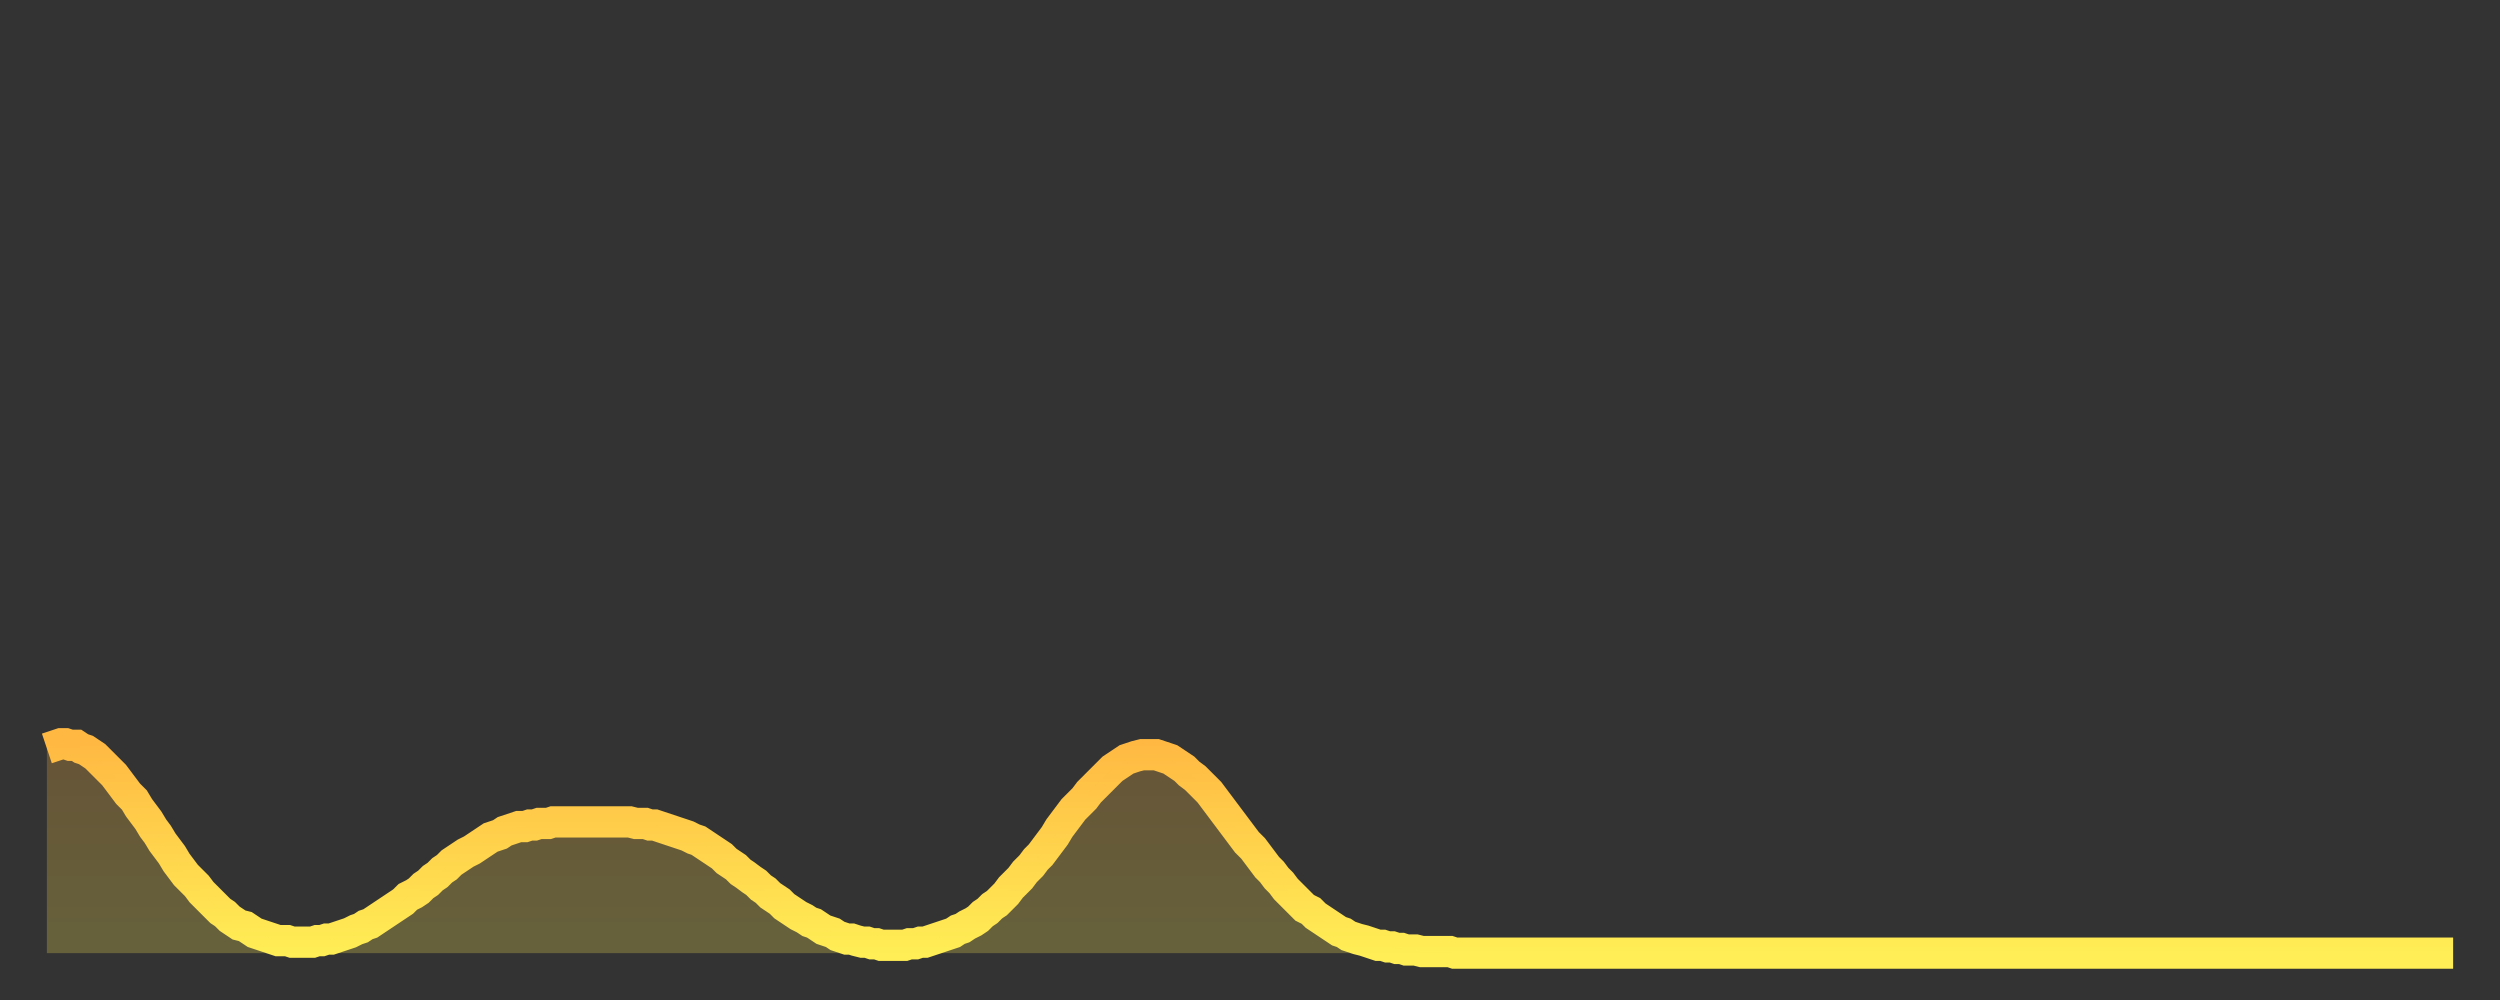
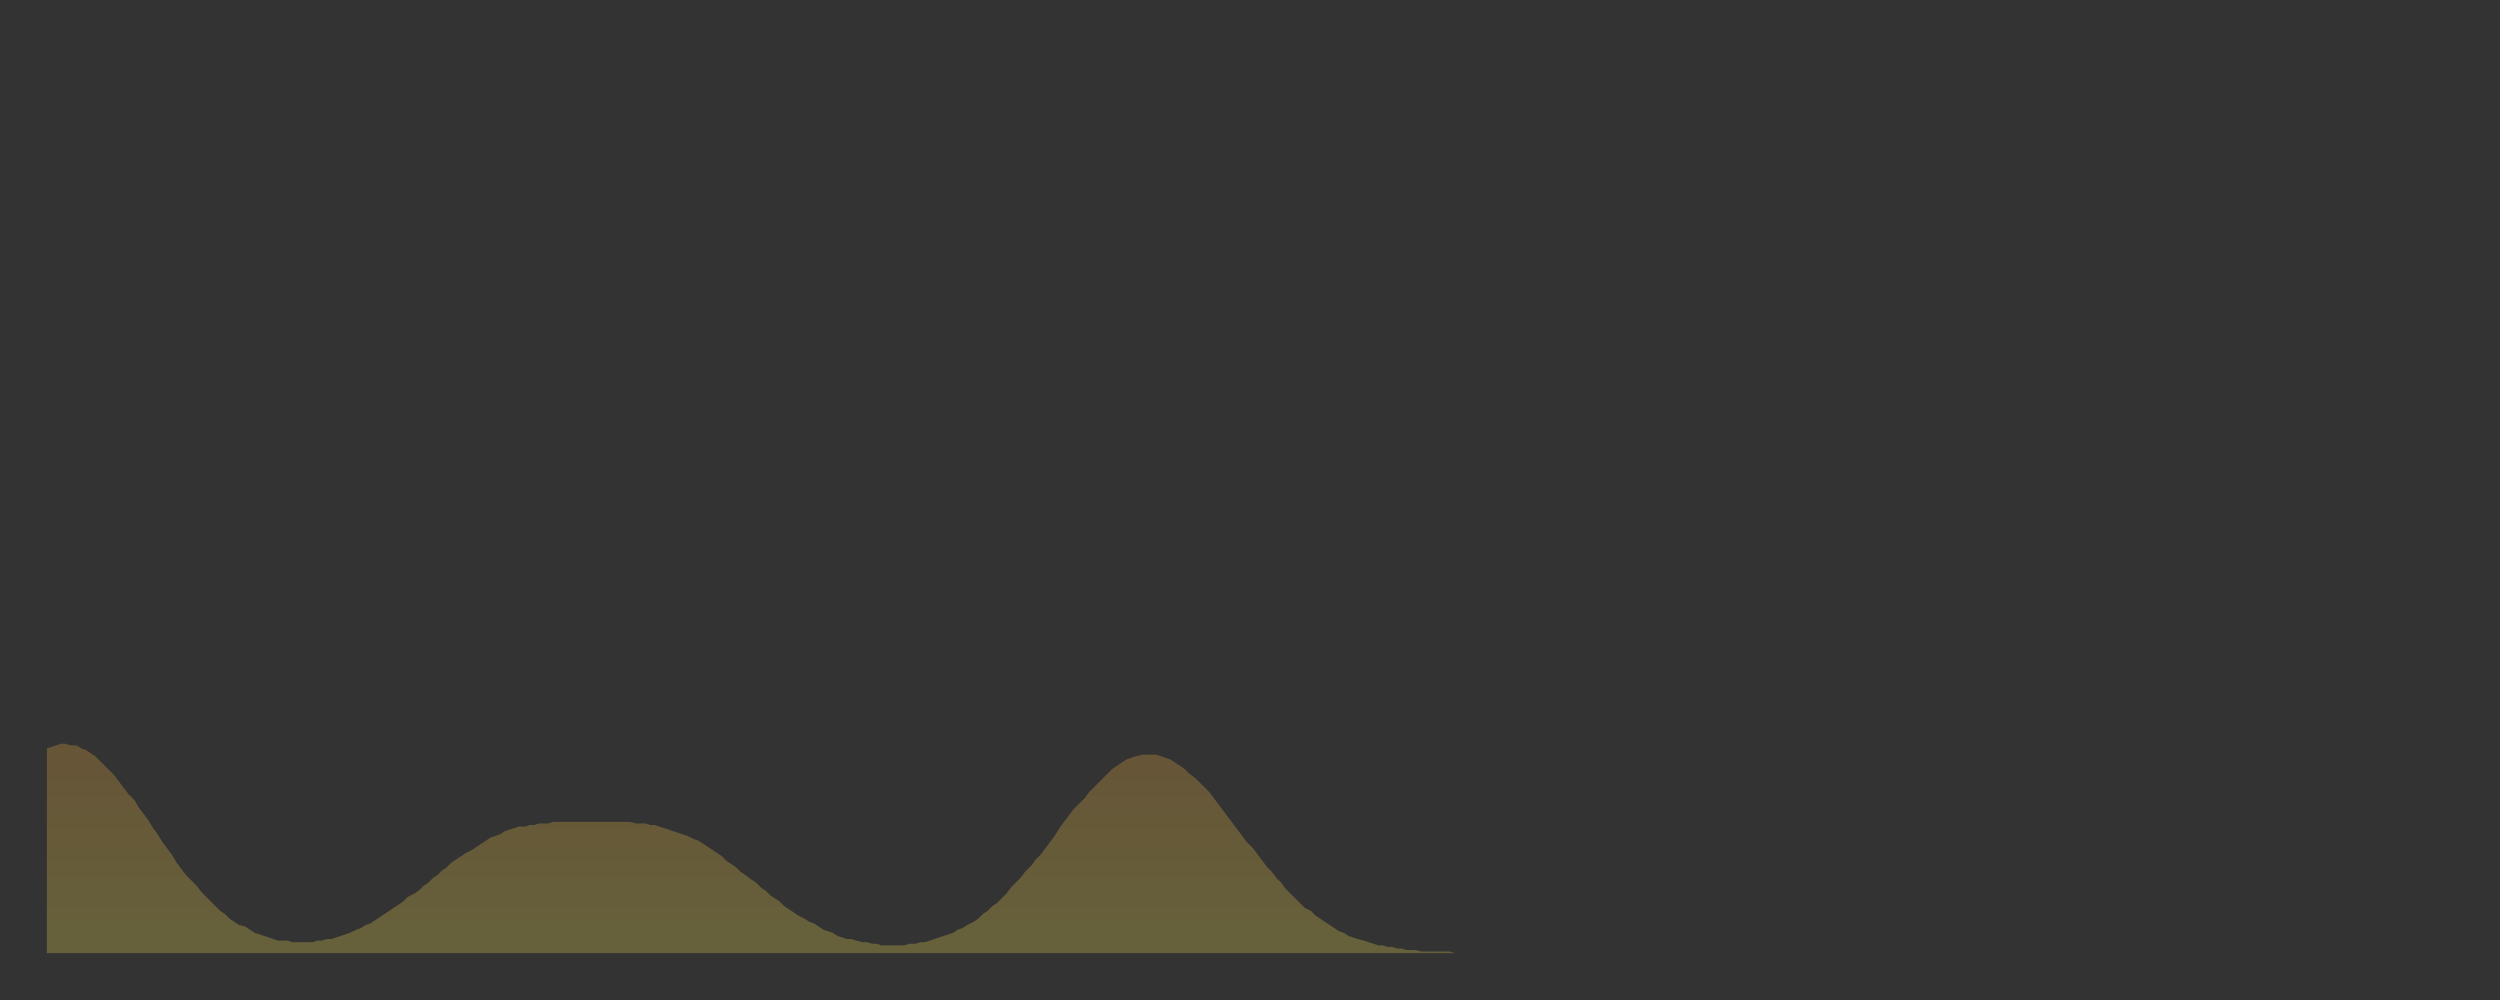
<svg xmlns="http://www.w3.org/2000/svg" baseProfile="full" height="64" version="1.1" width="160">
  <rect width="100%" height="100%" fill="#333333" stroke="none" />
  <defs>
    <linearGradient id="id440906" x1="0" x2="0" y1="0" y2="1">
      <stop offset="0%" stop-color="#ffb943" />
      <stop offset="50%" stop-color="#ffd34c" />
      <stop offset="100%" stop-color="#ffee55" />
    </linearGradient>
  </defs>
  <g transform="translate(3,3)">
    <g>
-       <path d="M 0.0 44.9 L 0.3 44.8 0.6 44.7 0.9 44.6 1.2 44.6 1.5 44.7 1.9 44.7 2.2 44.9 2.5 45.0 2.8 45.2 3.1 45.4 3.4 45.7 3.7 46.0 4.0 46.3 4.3 46.6 4.6 47.0 4.9 47.4 5.2 47.8 5.6 48.2 5.9 48.7 6.2 49.1 6.5 49.5 6.8 50.0 7.1 50.4 7.4 50.9 7.7 51.3 8.0 51.7 8.3 52.2 8.6 52.6 8.9 53.0 9.3 53.4 9.6 53.7 9.9 54.1 10.2 54.4 10.5 54.7 10.8 55.0 11.1 55.3 11.4 55.5 11.7 55.8 12.0 56.0 12.3 56.2 12.7 56.3 13.0 56.5 13.3 56.7 13.6 56.8 13.9 56.9 14.2 57.0 14.5 57.1 14.8 57.2 15.1 57.2 15.4 57.2 15.7 57.3 16.0 57.3 16.4 57.3 16.7 57.3 17.0 57.3 17.3 57.2 17.6 57.2 17.9 57.1 18.2 57.1 18.5 57.0 18.8 56.9 19.1 56.8 19.4 56.7 19.8 56.5 20.1 56.4 20.4 56.2 20.7 56.1 21.0 55.9 21.3 55.7 21.6 55.5 21.9 55.3 22.2 55.1 22.5 54.9 22.8 54.7 23.1 54.4 23.5 54.2 23.8 54.0 24.1 53.7 24.4 53.5 24.7 53.2 25.0 53.0 25.3 52.7 25.6 52.5 25.9 52.2 26.2 52.0 26.5 51.8 26.8 51.6 27.2 51.4 27.5 51.2 27.8 51.0 28.1 50.8 28.4 50.6 28.7 50.5 29.0 50.4 29.3 50.2 29.6 50.1 29.9 50.0 30.2 49.9 30.6 49.9 30.9 49.8 31.2 49.8 31.5 49.7 31.8 49.7 32.1 49.7 32.4 49.6 32.7 49.6 33.0 49.6 33.3 49.6 33.6 49.6 33.9 49.6 34.3 49.6 34.6 49.6 34.9 49.6 35.2 49.6 35.5 49.6 35.8 49.6 36.1 49.6 36.4 49.6 36.7 49.6 37.0 49.6 37.3 49.6 37.7 49.7 38.0 49.7 38.3 49.7 38.6 49.8 38.9 49.8 39.2 49.9 39.5 50.0 39.8 50.1 40.1 50.2 40.4 50.3 40.7 50.4 41.0 50.5 41.4 50.7 41.7 50.8 42.0 51.0 42.3 51.2 42.6 51.4 42.9 51.6 43.2 51.8 43.5 52.1 43.8 52.3 44.1 52.5 44.4 52.8 44.7 53.0 45.1 53.3 45.4 53.5 45.7 53.8 46.0 54.0 46.3 54.3 46.6 54.5 46.9 54.7 47.2 55.0 47.5 55.2 47.8 55.4 48.1 55.6 48.5 55.8 48.8 56.0 49.1 56.1 49.4 56.3 49.7 56.5 50.0 56.6 50.3 56.7 50.6 56.9 50.9 57.0 51.2 57.1 51.5 57.1 51.8 57.2 52.2 57.3 52.5 57.3 52.8 57.4 53.1 57.4 53.4 57.5 53.7 57.5 54.0 57.5 54.3 57.5 54.6 57.5 54.9 57.5 55.2 57.4 55.6 57.4 55.9 57.3 56.2 57.3 56.5 57.2 56.8 57.1 57.1 57.0 57.4 56.9 57.7 56.8 58.0 56.7 58.3 56.5 58.6 56.4 58.9 56.2 59.3 56.0 59.6 55.8 59.9 55.5 60.2 55.3 60.5 55.0 60.8 54.8 61.1 54.5 61.4 54.2 61.7 53.8 62.0 53.5 62.3 53.2 62.6 52.8 63.0 52.4 63.3 52.0 63.6 51.7 63.9 51.3 64.2 50.9 64.5 50.5 64.8 50.0 65.1 49.6 65.4 49.2 65.7 48.8 66.0 48.5 66.4 48.1 66.7 47.7 67.0 47.4 67.3 47.1 67.6 46.8 67.9 46.5 68.2 46.2 68.5 46.0 68.8 45.8 69.1 45.6 69.4 45.5 69.7 45.4 70.1 45.3 70.4 45.3 70.7 45.3 71.0 45.3 71.3 45.4 71.6 45.5 71.9 45.6 72.2 45.8 72.5 46.0 72.8 46.2 73.1 46.5 73.5 46.8 73.8 47.1 74.1 47.4 74.4 47.7 74.7 48.1 75.0 48.5 75.3 48.9 75.6 49.3 75.9 49.7 76.2 50.1 76.5 50.5 76.8 50.9 77.2 51.3 77.5 51.7 77.8 52.1 78.1 52.5 78.4 52.8 78.7 53.2 79.0 53.5 79.3 53.9 79.6 54.2 79.9 54.5 80.2 54.8 80.5 55.1 80.9 55.3 81.2 55.6 81.5 55.8 81.8 56.0 82.1 56.2 82.4 56.4 82.7 56.6 83.0 56.7 83.3 56.9 83.6 57.0 83.9 57.1 84.3 57.2 84.6 57.3 84.9 57.4 85.2 57.5 85.5 57.5 85.8 57.6 86.1 57.6 86.4 57.7 86.7 57.7 87.0 57.8 87.3 57.8 87.6 57.8 88.0 57.9 88.3 57.9 88.6 57.9 88.9 57.9 89.2 57.9 89.5 57.9 89.8 57.9 90.1 58.0 90.4 58.0 90.7 58.0 91.0 58.0 91.4 58.0 91.7 58.0 92.0 58.0 92.3 58.0 92.6 58.0 92.9 58.0 93.2 58.0 93.5 58.0 93.8 58.0 94.1 58.0 94.4 58.0 94.7 58.0 95.1 58.0 95.4 58.0 95.7 58.0 96.0 58.0 96.3 58.0 96.6 58.0 96.9 58.0 97.2 58.0 97.5 58.0 97.8 58.0 98.1 58.0 98.4 58.0 98.8 58.0 99.1 58.0 99.4 58.0 99.7 58.0 100.0 58.0 100.3 58.0 100.6 58.0 100.9 58.0 101.2 58.0 101.5 58.0 101.8 58.0 102.2 58.0 102.5 58.0 102.8 58.0 103.1 58.0 103.4 58.0 103.7 58.0 104.0 58.0 104.3 58.0 104.6 58.0 104.9 58.0 105.2 58.0 105.5 58.0 105.9 58.0 106.2 58.0 106.5 58.0 106.8 58.0 107.1 58.0 107.4 58.0 107.7 58.0 108.0 58.0 108.3 58.0 108.6 58.0 108.9 58.0 109.3 58.0 109.6 58.0 109.9 58.0 110.2 58.0 110.5 58.0 110.8 58.0 111.1 58.0 111.4 58.0 111.7 58.0 112.0 58.0 112.3 58.0 112.6 58.0 113.0 58.0 113.3 58.0 113.6 58.0 113.9 58.0 114.2 58.0 114.5 58.0 114.8 58.0 115.1 58.0 115.4 58.0 115.7 58.0 116.0 58.0 116.3 58.0 116.7 58.0 117.0 58.0 117.3 58.0 117.6 58.0 117.9 58.0 118.2 58.0 118.5 58.0 118.8 58.0 119.1 58.0 119.4 58.0 119.7 58.0 120.1 58.0 120.4 58.0 120.7 58.0 121.0 58.0 121.3 58.0 121.6 58.0 121.9 58.0 122.2 58.0 122.5 58.0 122.8 58.0 123.1 58.0 123.4 58.0 123.8 58.0 124.1 58.0 124.4 58.0 124.7 58.0 125.0 58.0 125.3 58.0 125.6 58.0 125.9 58.0 126.2 58.0 126.5 58.0 126.8 58.0 127.2 58.0 127.5 58.0 127.8 58.0 128.1 58.0 128.4 58.0 128.7 58.0 129.0 58.0 129.3 58.0 129.6 58.0 129.9 58.0 130.2 58.0 130.5 58.0 130.9 58.0 131.2 58.0 131.5 58.0 131.8 58.0 132.1 58.0 132.4 58.0 132.7 58.0 133.0 58.0 133.3 58.0 133.6 58.0 133.9 58.0 134.2 58.0 134.6 58.0 134.9 58.0 135.2 58.0 135.5 58.0 135.8 58.0 136.1 58.0 136.4 58.0 136.7 58.0 137.0 58.0 137.3 58.0 137.6 58.0 138.0 58.0 138.3 58.0 138.6 58.0 138.9 58.0 139.2 58.0 139.5 58.0 139.8 58.0 140.1 58.0 140.4 58.0 140.7 58.0 141.0 58.0 141.3 58.0 141.7 58.0 142.0 58.0 142.3 58.0 142.6 58.0 142.9 58.0 143.2 58.0 143.5 58.0 143.8 58.0 144.1 58.0 144.4 58.0 144.7 58.0 145.1 58.0 145.4 58.0 145.7 58.0 146.0 58.0 146.3 58.0 146.6 58.0 146.9 58.0 147.2 58.0 147.5 58.0 147.8 58.0 148.1 58.0 148.4 58.0 148.8 58.0 149.1 58.0 149.4 58.0 149.7 58.0 150.0 58.0 150.3 58.0 150.6 58.0 150.9 58.0 151.2 58.0 151.5 58.0 151.8 58.0 152.1 58.0 152.5 58.0 152.8 58.0 153.1 58.0 153.4 58.0 153.7 58.0 154.0 58.0" fill="none" id="graph-curve" opacity="1" stroke="url(#id440906)" stroke-width="2" />
      <path d="M 0 58 L 0.0 44.9 0.3 44.8 0.6 44.7 0.9 44.6 1.2 44.6 1.5 44.7 1.9 44.7 2.2 44.9 2.5 45.0 2.8 45.2 3.1 45.4 3.4 45.7 3.7 46.0 4.0 46.3 4.3 46.6 4.6 47.0 4.9 47.4 5.2 47.8 5.6 48.2 5.9 48.7 6.2 49.1 6.5 49.5 6.8 50.0 7.1 50.4 7.4 50.9 7.7 51.3 8.0 51.7 8.3 52.2 8.6 52.6 8.9 53.0 9.3 53.4 9.6 53.7 9.9 54.1 10.2 54.4 10.5 54.7 10.8 55.0 11.1 55.3 11.4 55.5 11.7 55.8 12.0 56.0 12.3 56.2 12.7 56.3 13.0 56.5 13.3 56.7 13.6 56.8 13.9 56.9 14.2 57.0 14.5 57.1 14.8 57.2 15.1 57.2 15.4 57.2 15.7 57.3 16.0 57.3 16.4 57.3 16.7 57.3 17.0 57.3 17.3 57.2 17.6 57.2 17.9 57.1 18.2 57.1 18.5 57.0 18.8 56.9 19.1 56.8 19.4 56.7 19.8 56.5 20.1 56.4 20.4 56.2 20.7 56.1 21.0 55.9 21.3 55.7 21.6 55.5 21.9 55.3 22.2 55.1 22.5 54.9 22.8 54.7 23.1 54.4 23.5 54.2 23.8 54.0 24.1 53.7 24.4 53.5 24.7 53.2 25.0 53.0 25.3 52.7 25.6 52.5 25.9 52.2 26.2 52.0 26.5 51.8 26.8 51.6 27.2 51.4 27.5 51.2 27.8 51.0 28.1 50.8 28.4 50.6 28.7 50.5 29.0 50.4 29.3 50.2 29.6 50.1 29.9 50.0 30.2 49.9 30.6 49.9 30.9 49.8 31.2 49.8 31.5 49.7 31.8 49.7 32.1 49.7 32.4 49.6 32.7 49.6 33.0 49.6 33.3 49.6 33.6 49.6 33.9 49.6 34.3 49.6 34.6 49.6 34.9 49.6 35.2 49.6 35.5 49.6 35.8 49.6 36.1 49.6 36.4 49.6 36.7 49.6 37.0 49.6 37.3 49.6 37.7 49.7 38.0 49.7 38.3 49.7 38.6 49.8 38.9 49.8 39.2 49.9 39.5 50.0 39.8 50.1 40.1 50.2 40.4 50.3 40.7 50.4 41.0 50.5 41.4 50.7 41.7 50.8 42.0 51.0 42.3 51.2 42.6 51.4 42.9 51.6 43.2 51.8 43.5 52.1 43.8 52.3 44.1 52.5 44.4 52.8 44.7 53.0 45.1 53.3 45.4 53.5 45.7 53.8 46.0 54.0 46.3 54.3 46.6 54.5 46.9 54.7 47.2 55.0 47.5 55.2 47.8 55.4 48.1 55.6 48.5 55.8 48.8 56.0 49.1 56.1 49.4 56.3 49.7 56.5 50.0 56.6 50.3 56.7 50.6 56.9 50.9 57.0 51.2 57.1 51.5 57.1 51.8 57.2 52.2 57.3 52.5 57.3 52.8 57.4 53.1 57.4 53.4 57.5 53.7 57.5 54.0 57.5 54.3 57.5 54.6 57.5 54.9 57.5 55.2 57.4 55.6 57.4 55.9 57.3 56.2 57.3 56.5 57.2 56.8 57.1 57.1 57.0 57.4 56.9 57.7 56.8 58.0 56.7 58.3 56.5 58.6 56.4 58.9 56.2 59.3 56.0 59.6 55.8 59.9 55.5 60.2 55.3 60.5 55.0 60.8 54.8 61.1 54.5 61.4 54.2 61.7 53.8 62.0 53.5 62.3 53.2 62.6 52.8 63.0 52.4 63.3 52.0 63.6 51.7 63.9 51.3 64.2 50.9 64.5 50.5 64.8 50.0 65.1 49.6 65.4 49.2 65.7 48.8 66.0 48.5 66.4 48.1 66.7 47.7 67.0 47.4 67.3 47.1 67.6 46.8 67.9 46.5 68.2 46.2 68.5 46.0 68.8 45.8 69.1 45.6 69.4 45.5 69.7 45.4 70.1 45.3 70.4 45.3 70.7 45.3 71.0 45.3 71.3 45.4 71.6 45.5 71.9 45.6 72.2 45.8 72.5 46.0 72.8 46.2 73.1 46.5 73.5 46.8 73.8 47.1 74.1 47.4 74.4 47.7 74.7 48.1 75.0 48.5 75.3 48.9 75.6 49.3 75.9 49.7 76.2 50.1 76.5 50.5 76.8 50.9 77.2 51.3 77.5 51.7 77.8 52.1 78.1 52.5 78.4 52.8 78.7 53.2 79.0 53.5 79.3 53.9 79.6 54.2 79.9 54.5 80.2 54.8 80.5 55.1 80.9 55.3 81.2 55.6 81.5 55.8 81.8 56.0 82.1 56.2 82.4 56.4 82.7 56.6 83.0 56.7 83.3 56.9 83.6 57.0 83.9 57.1 84.3 57.2 84.6 57.3 84.9 57.4 85.2 57.5 85.5 57.5 85.8 57.6 86.1 57.6 86.4 57.7 86.7 57.7 87.0 57.8 87.3 57.8 87.6 57.8 88.0 57.9 88.3 57.9 88.6 57.9 88.9 57.9 89.2 57.9 89.5 57.9 89.8 57.9 90.1 58.0 90.4 58.0 90.7 58.0 91.0 58.0 91.4 58.0 91.7 58.0 92.0 58.0 92.3 58.0 92.6 58.0 92.9 58.0 93.2 58.0 93.5 58.0 93.8 58.0 94.1 58.0 94.4 58.0 94.7 58.0 95.1 58.0 95.4 58.0 95.7 58.0 96.0 58.0 96.3 58.0 96.6 58.0 96.9 58.0 97.2 58.0 97.5 58.0 97.8 58.0 98.1 58.0 98.4 58.0 98.8 58.0 99.1 58.0 99.4 58.0 99.7 58.0 100.0 58.0 100.3 58.0 100.6 58.0 100.9 58.0 101.2 58.0 101.5 58.0 101.8 58.0 102.2 58.0 102.5 58.0 102.8 58.0 103.1 58.0 103.4 58.0 103.7 58.0 104.0 58.0 104.3 58.0 104.6 58.0 104.9 58.0 105.2 58.0 105.5 58.0 105.9 58.0 106.2 58.0 106.5 58.0 106.8 58.0 107.1 58.0 107.4 58.0 107.7 58.0 108.0 58.0 108.3 58.0 108.6 58.0 108.9 58.0 109.3 58.0 109.6 58.0 109.9 58.0 110.2 58.0 110.5 58.0 110.8 58.0 111.1 58.0 111.4 58.0 111.7 58.0 112.0 58.0 112.3 58.0 112.6 58.0 113.0 58.0 113.3 58.0 113.6 58.0 113.9 58.0 114.2 58.0 114.5 58.0 114.8 58.0 115.1 58.0 115.4 58.0 115.7 58.0 116.0 58.0 116.3 58.0 116.7 58.0 117.0 58.0 117.3 58.0 117.6 58.0 117.9 58.0 118.2 58.0 118.5 58.0 118.8 58.0 119.1 58.0 119.4 58.0 119.7 58.0 120.1 58.0 120.4 58.0 120.7 58.0 121.0 58.0 121.3 58.0 121.6 58.0 121.9 58.0 122.2 58.0 122.5 58.0 122.8 58.0 123.1 58.0 123.4 58.0 123.8 58.0 124.1 58.0 124.4 58.0 124.7 58.0 125.0 58.0 125.3 58.0 125.6 58.0 125.9 58.0 126.2 58.0 126.5 58.0 126.8 58.0 127.2 58.0 127.5 58.0 127.8 58.0 128.1 58.0 128.4 58.0 128.7 58.0 129.0 58.0 129.3 58.0 129.6 58.0 129.9 58.0 130.2 58.0 130.5 58.0 130.9 58.0 131.2 58.0 131.5 58.0 131.8 58.0 132.1 58.0 132.4 58.0 132.7 58.0 133.0 58.0 133.3 58.0 133.6 58.0 133.9 58.0 134.2 58.0 134.6 58.0 134.9 58.0 135.2 58.0 135.5 58.0 135.8 58.0 136.1 58.0 136.4 58.0 136.7 58.0 137.0 58.0 137.3 58.0 137.6 58.0 138.0 58.0 138.3 58.0 138.6 58.0 138.9 58.0 139.2 58.0 139.5 58.0 139.8 58.0 140.1 58.0 140.4 58.0 140.7 58.0 141.0 58.0 141.3 58.0 141.7 58.0 142.0 58.0 142.3 58.0 142.6 58.0 142.9 58.0 143.2 58.0 143.5 58.0 143.8 58.0 144.1 58.0 144.4 58.0 144.7 58.0 145.1 58.0 145.4 58.0 145.7 58.0 146.0 58.0 146.3 58.0 146.6 58.0 146.9 58.0 147.2 58.0 147.5 58.0 147.8 58.0 148.1 58.0 148.4 58.0 148.8 58.0 149.1 58.0 149.4 58.0 149.7 58.0 150.0 58.0 150.3 58.0 150.6 58.0 150.9 58.0 151.2 58.0 151.5 58.0 151.8 58.0 152.1 58.0 152.5 58.0 152.8 58.0 153.1 58.0 153.4 58.0 153.7 58.0 154.0 58.0 154 58" fill="url(#id440906)" fill-opacity=".25" id="graph-shadow" />
    </g>
  </g>
</svg>